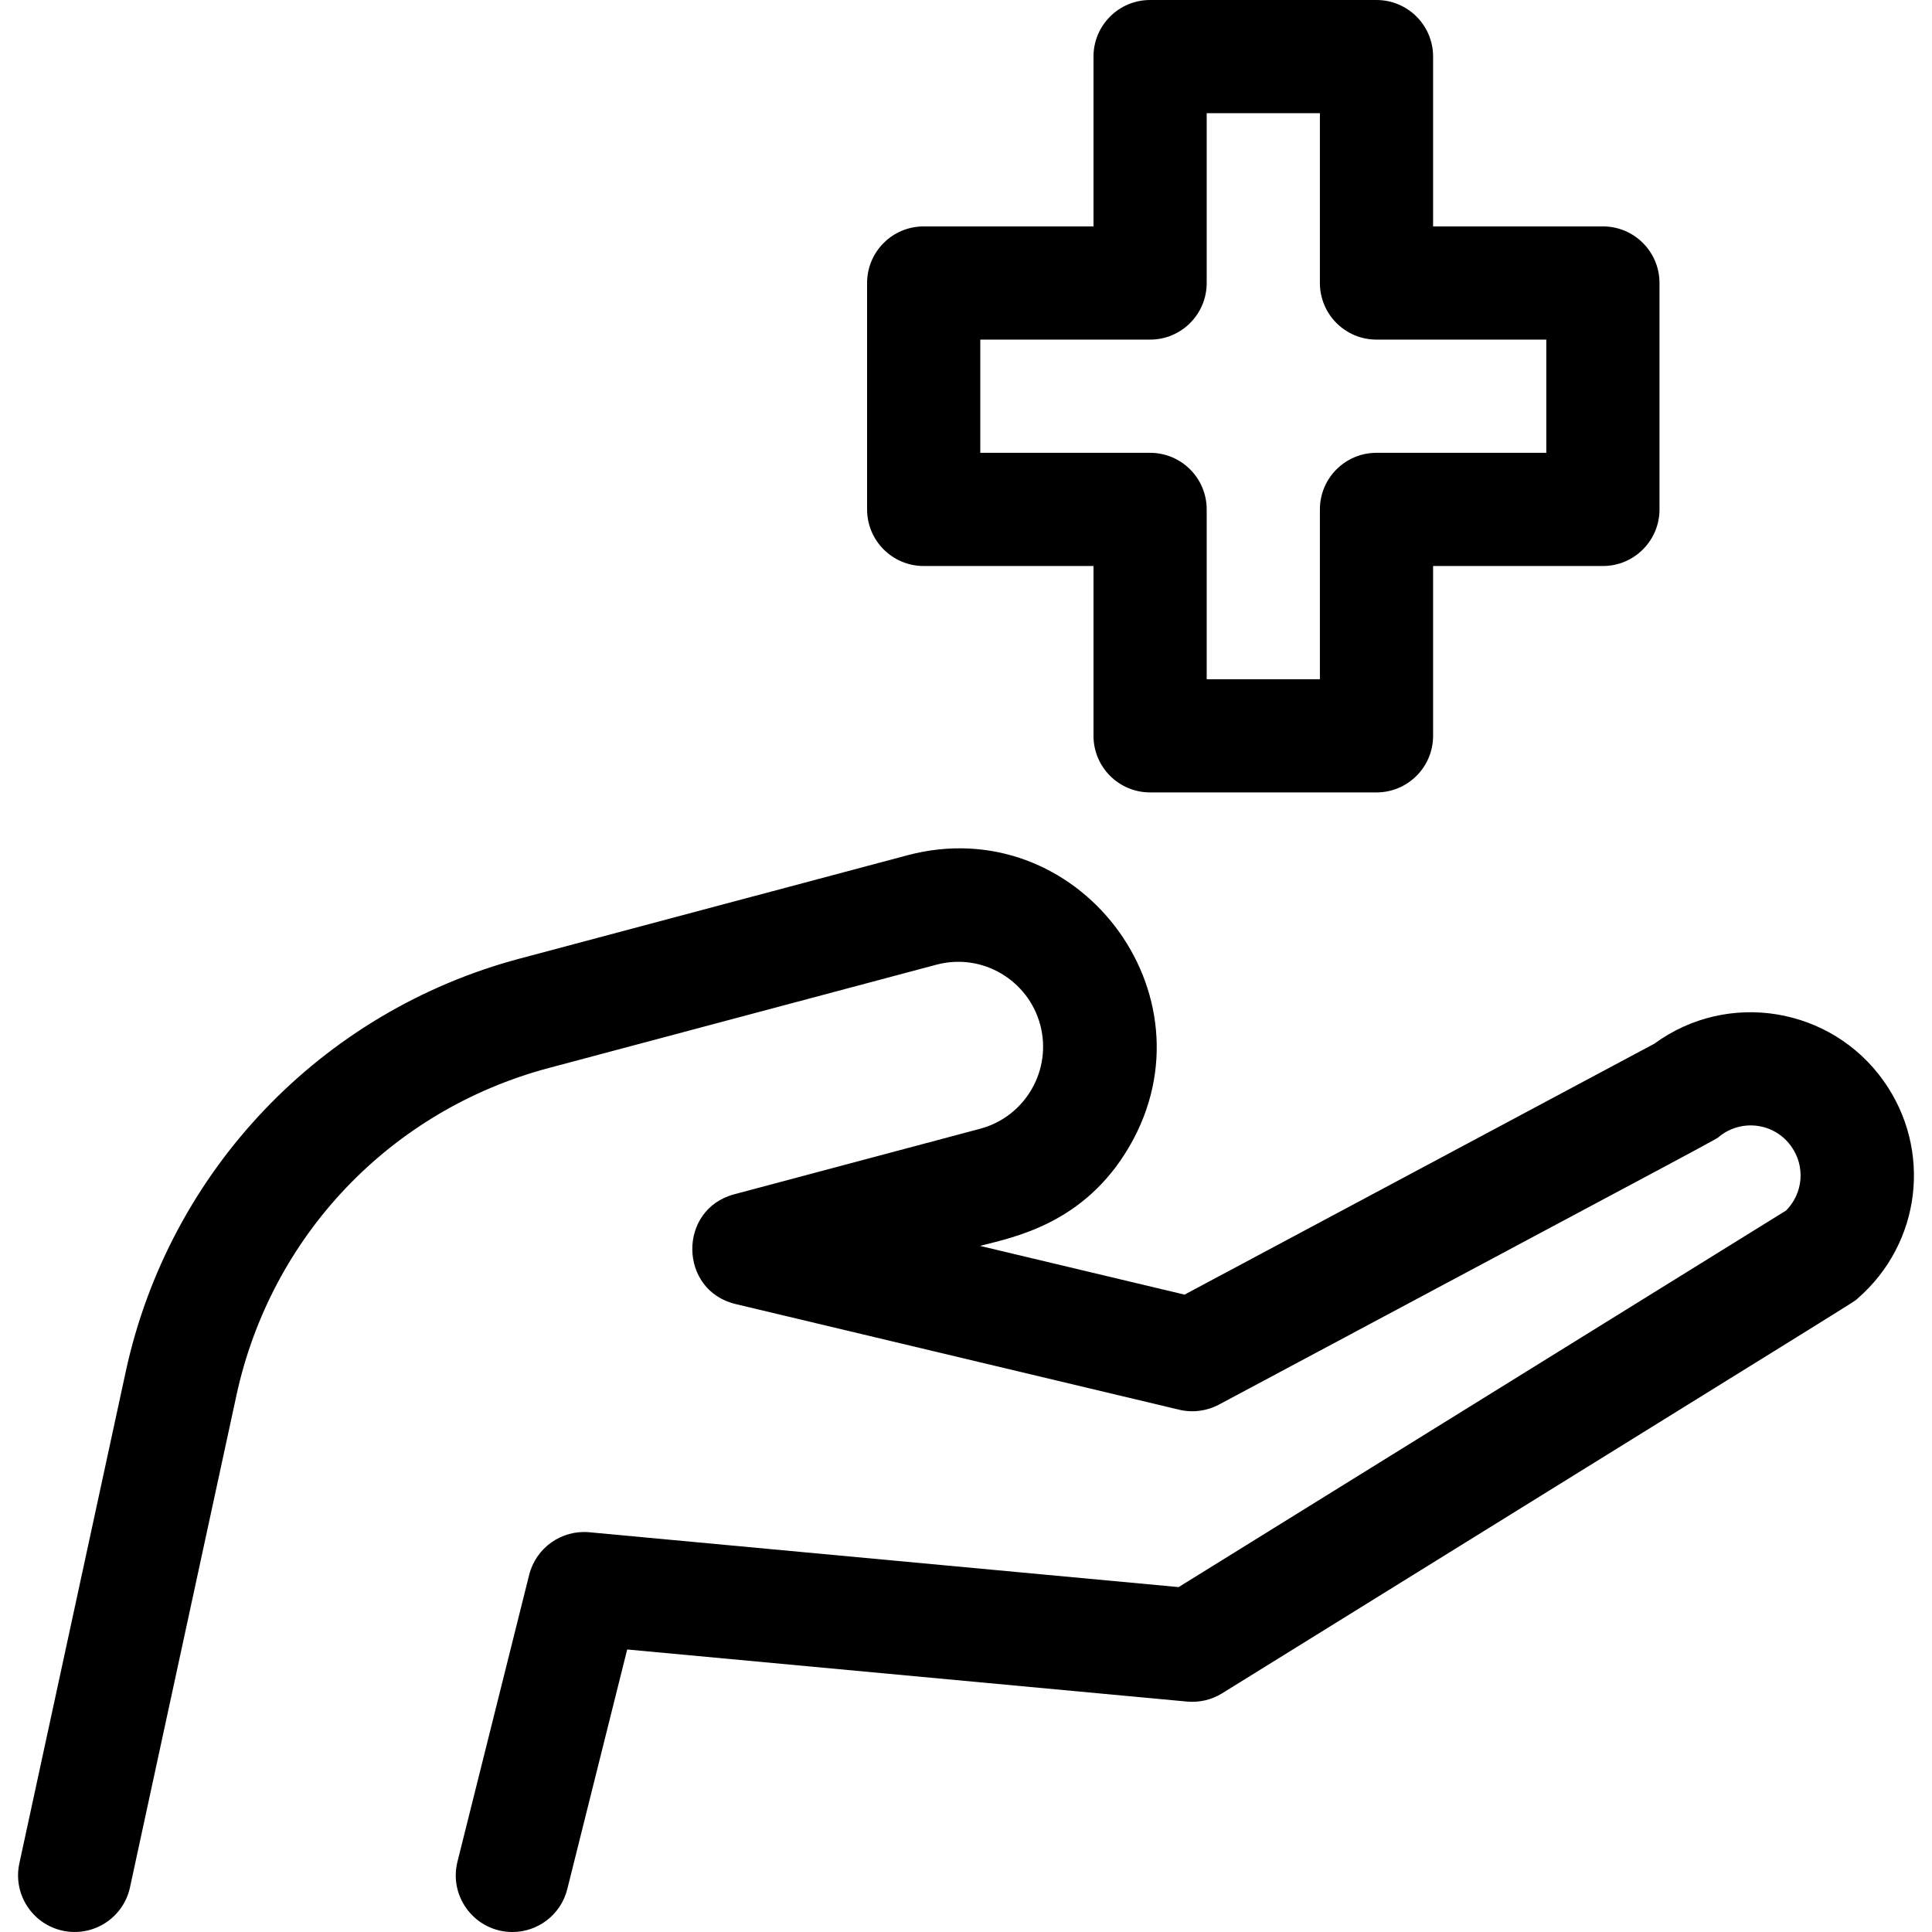
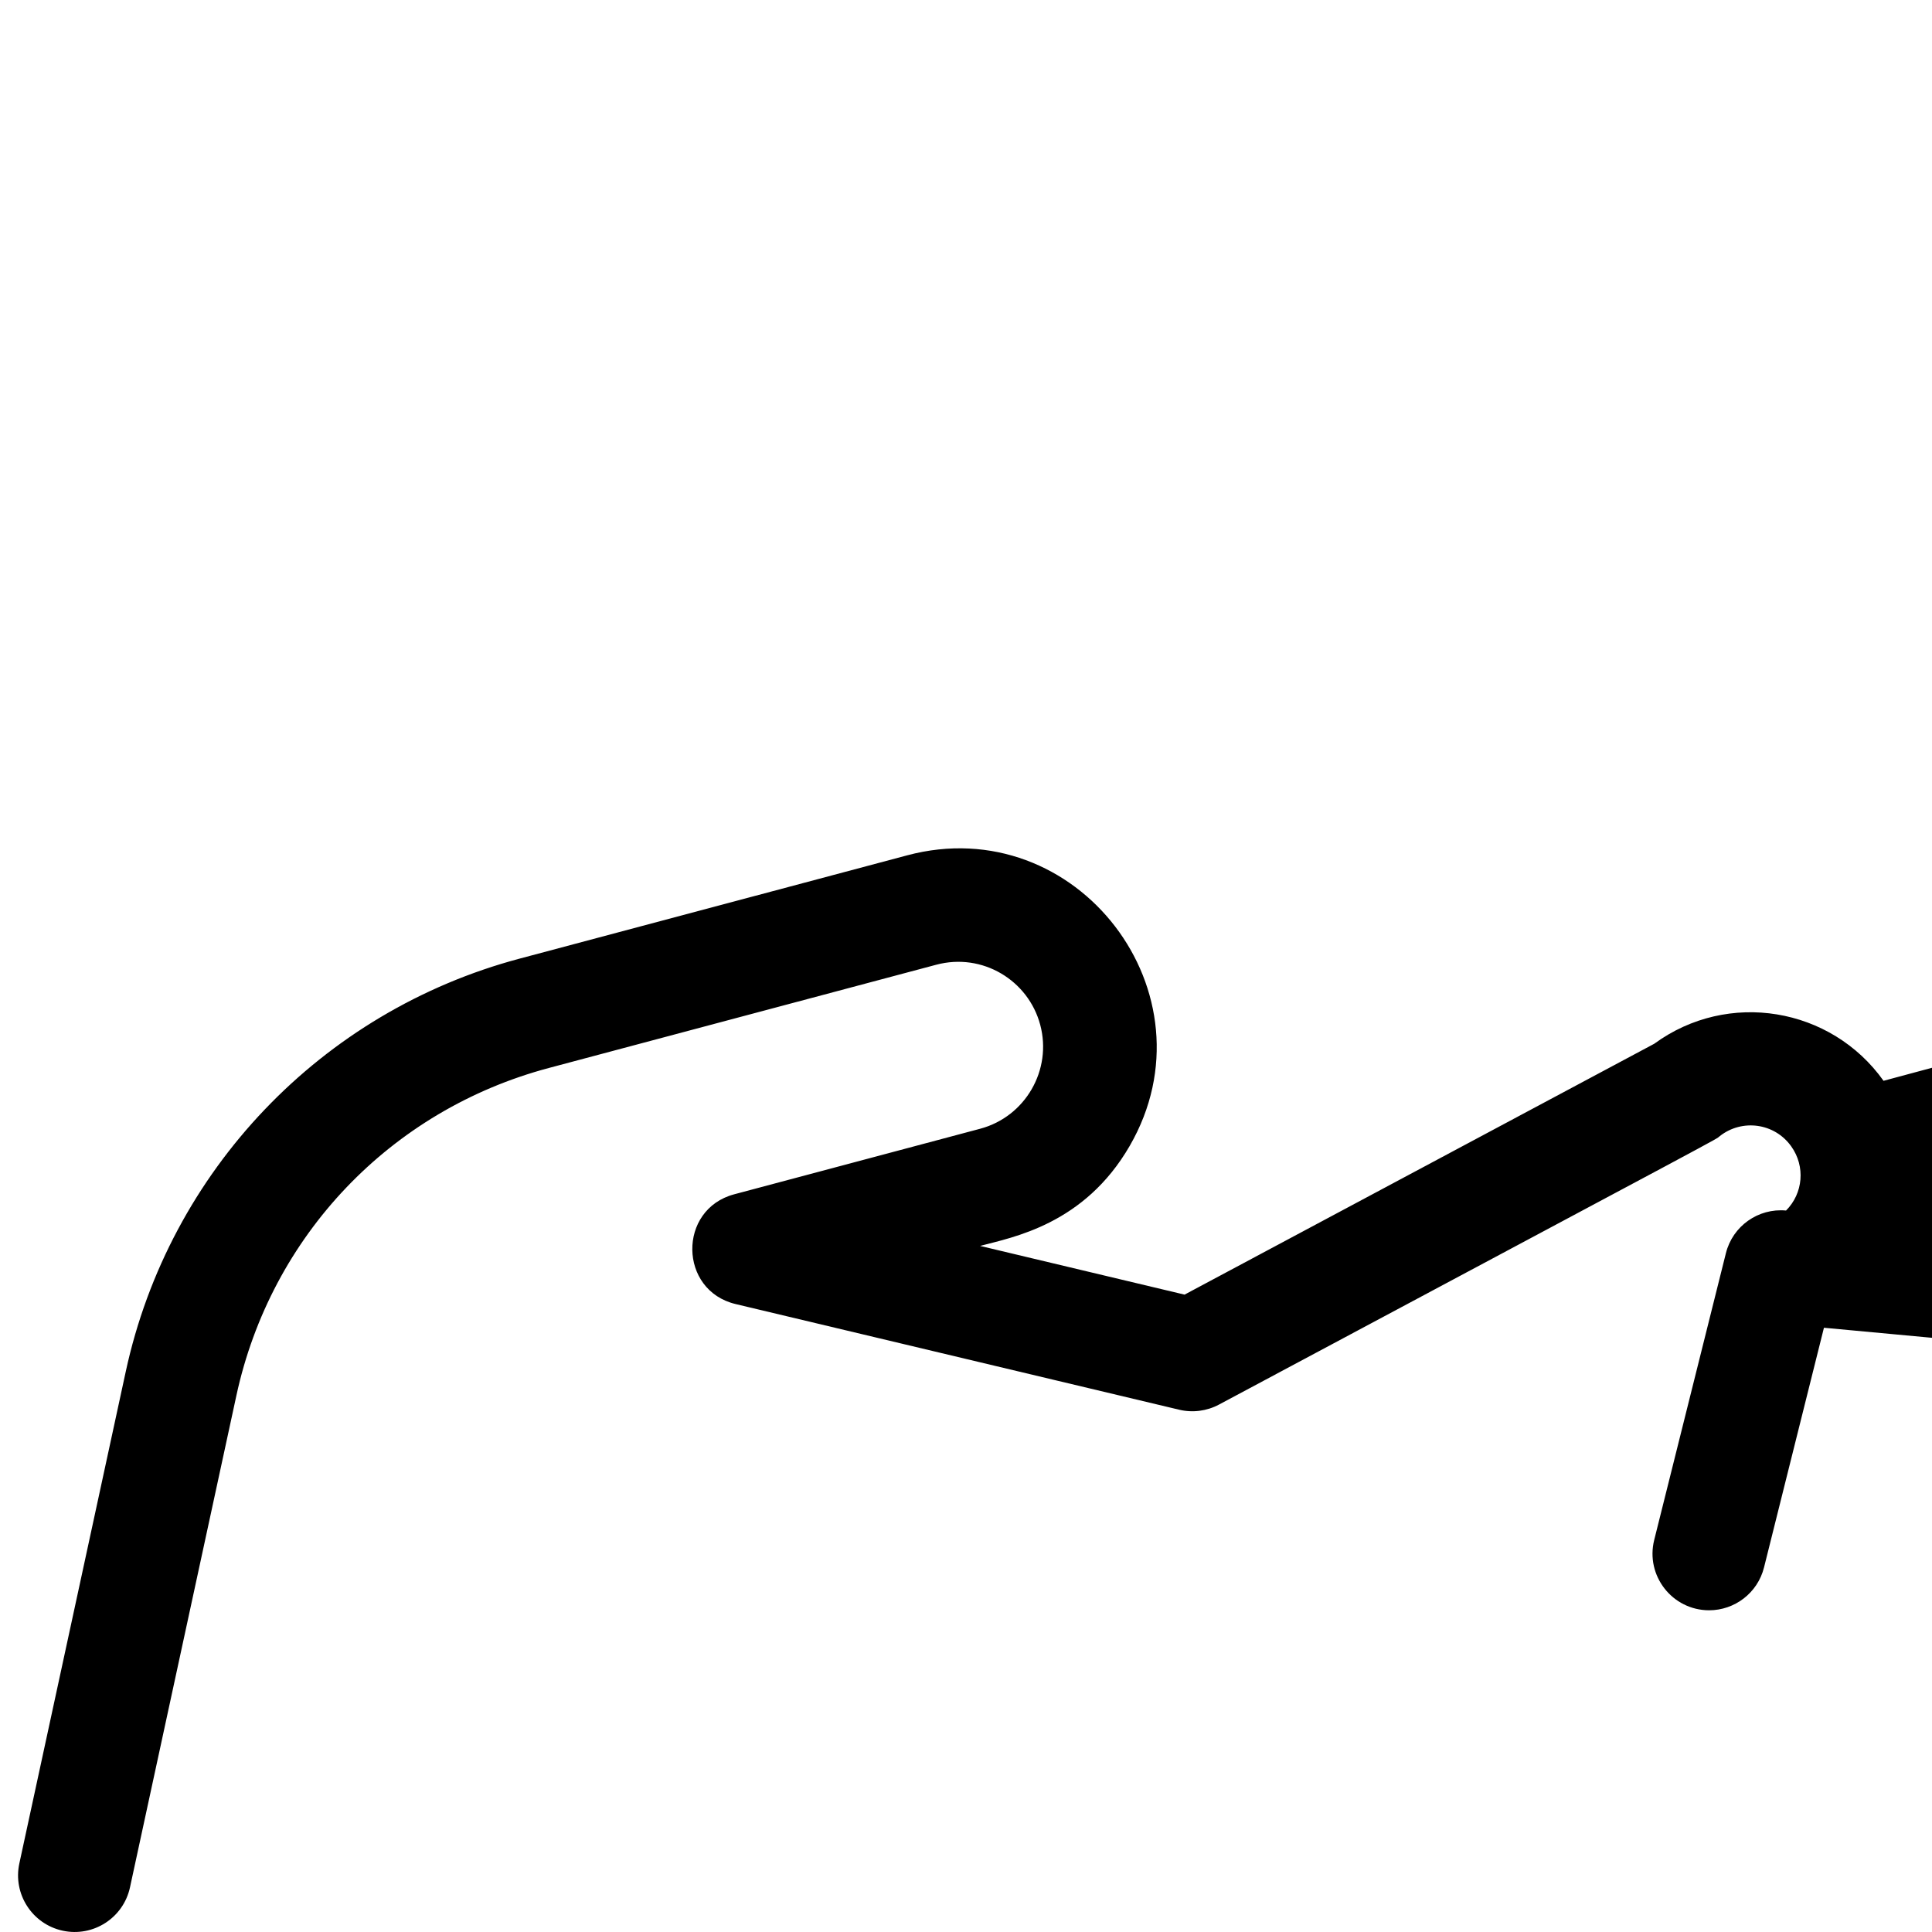
<svg xmlns="http://www.w3.org/2000/svg" id="Capa_1" enable-background="new 0 0 512.004 512.004" height="512" viewBox="0 0 512.004 512.004" width="512">
  <g>
-     <path d="m499.161 286.426c-13.894-19.533-41.219-24.122-60.758-9.822l-124.479 66.487-54.188-12.907c8.66-2.307 27.612-5.658 39.666-26.534 23.284-40.326-13.963-89.034-59.036-76.964l-102.658 27.358c-52.546 14.003-92.871 56.247-104.383 109.449l-28.198 130.335c-1.751 8.097 3.393 16.081 11.489 17.833 8.102 1.747 16.081-3.392 17.833-11.489l28.197-130.335c9.168-42.378 40.89-75.64 82.785-86.805l102.675-27.363c12.233-3.27 24.4 4.103 27.562 15.903 3.211 11.985-3.927 24.349-15.894 27.554l-65.21 17.38c-14.982 3.993-14.73 25.485.388 29.086l117.55 28c3.561.849 7.313.363 10.543-1.361 139.642-74.586 131.194-69.947 132.731-71.156 5.857-4.602 14.486-3.519 18.938 2.741 3.777 5.309 3.14 12.441-1.385 16.988l-160.977 99.794-156.176-14.533c-7.368-.682-14.145 4.112-15.941 11.298l-19 76c-2.366 9.462 4.797 18.642 14.563 18.642 6.721-.001 12.837-4.551 14.54-11.366l15.878-63.509 148.37 13.807c3.252.299 6.517-.466 9.293-2.187 178.367-110.575 167.046-103.447 168.403-104.625 16.889-14.67 19.844-39.476 6.879-57.699z" />
-     <path d="m244.788 150h45v45c0 8.284 6.716 15 15 15h60c8.284 0 15-6.716 15-15v-45h45c8.284 0 15-6.716 15-15v-60c0-8.284-6.716-15-15-15h-45v-45c0-8.284-6.716-15-15-15h-60c-8.284 0-15 6.716-15 15v45h-45c-8.284 0-15 6.716-15 15v60c0 8.284 6.716 15 15 15zm15-60h45c8.284 0 15-6.716 15-15v-45h30v45c0 8.284 6.716 15 15 15h45v30h-45c-8.284 0-15 6.716-15 15v45h-30v-45c0-8.284-6.716-15-15-15h-45z" />
+     <path d="m499.161 286.426c-13.894-19.533-41.219-24.122-60.758-9.822l-124.479 66.487-54.188-12.907c8.66-2.307 27.612-5.658 39.666-26.534 23.284-40.326-13.963-89.034-59.036-76.964l-102.658 27.358c-52.546 14.003-92.871 56.247-104.383 109.449l-28.198 130.335c-1.751 8.097 3.393 16.081 11.489 17.833 8.102 1.747 16.081-3.392 17.833-11.489l28.197-130.335c9.168-42.378 40.89-75.64 82.785-86.805l102.675-27.363c12.233-3.27 24.4 4.103 27.562 15.903 3.211 11.985-3.927 24.349-15.894 27.554l-65.21 17.38c-14.982 3.993-14.73 25.485.388 29.086l117.55 28c3.561.849 7.313.363 10.543-1.361 139.642-74.586 131.194-69.947 132.731-71.156 5.857-4.602 14.486-3.519 18.938 2.741 3.777 5.309 3.14 12.441-1.385 16.988c-7.368-.682-14.145 4.112-15.941 11.298l-19 76c-2.366 9.462 4.797 18.642 14.563 18.642 6.721-.001 12.837-4.551 14.54-11.366l15.878-63.509 148.37 13.807c3.252.299 6.517-.466 9.293-2.187 178.367-110.575 167.046-103.447 168.403-104.625 16.889-14.67 19.844-39.476 6.879-57.699z" />
  </g>
</svg>